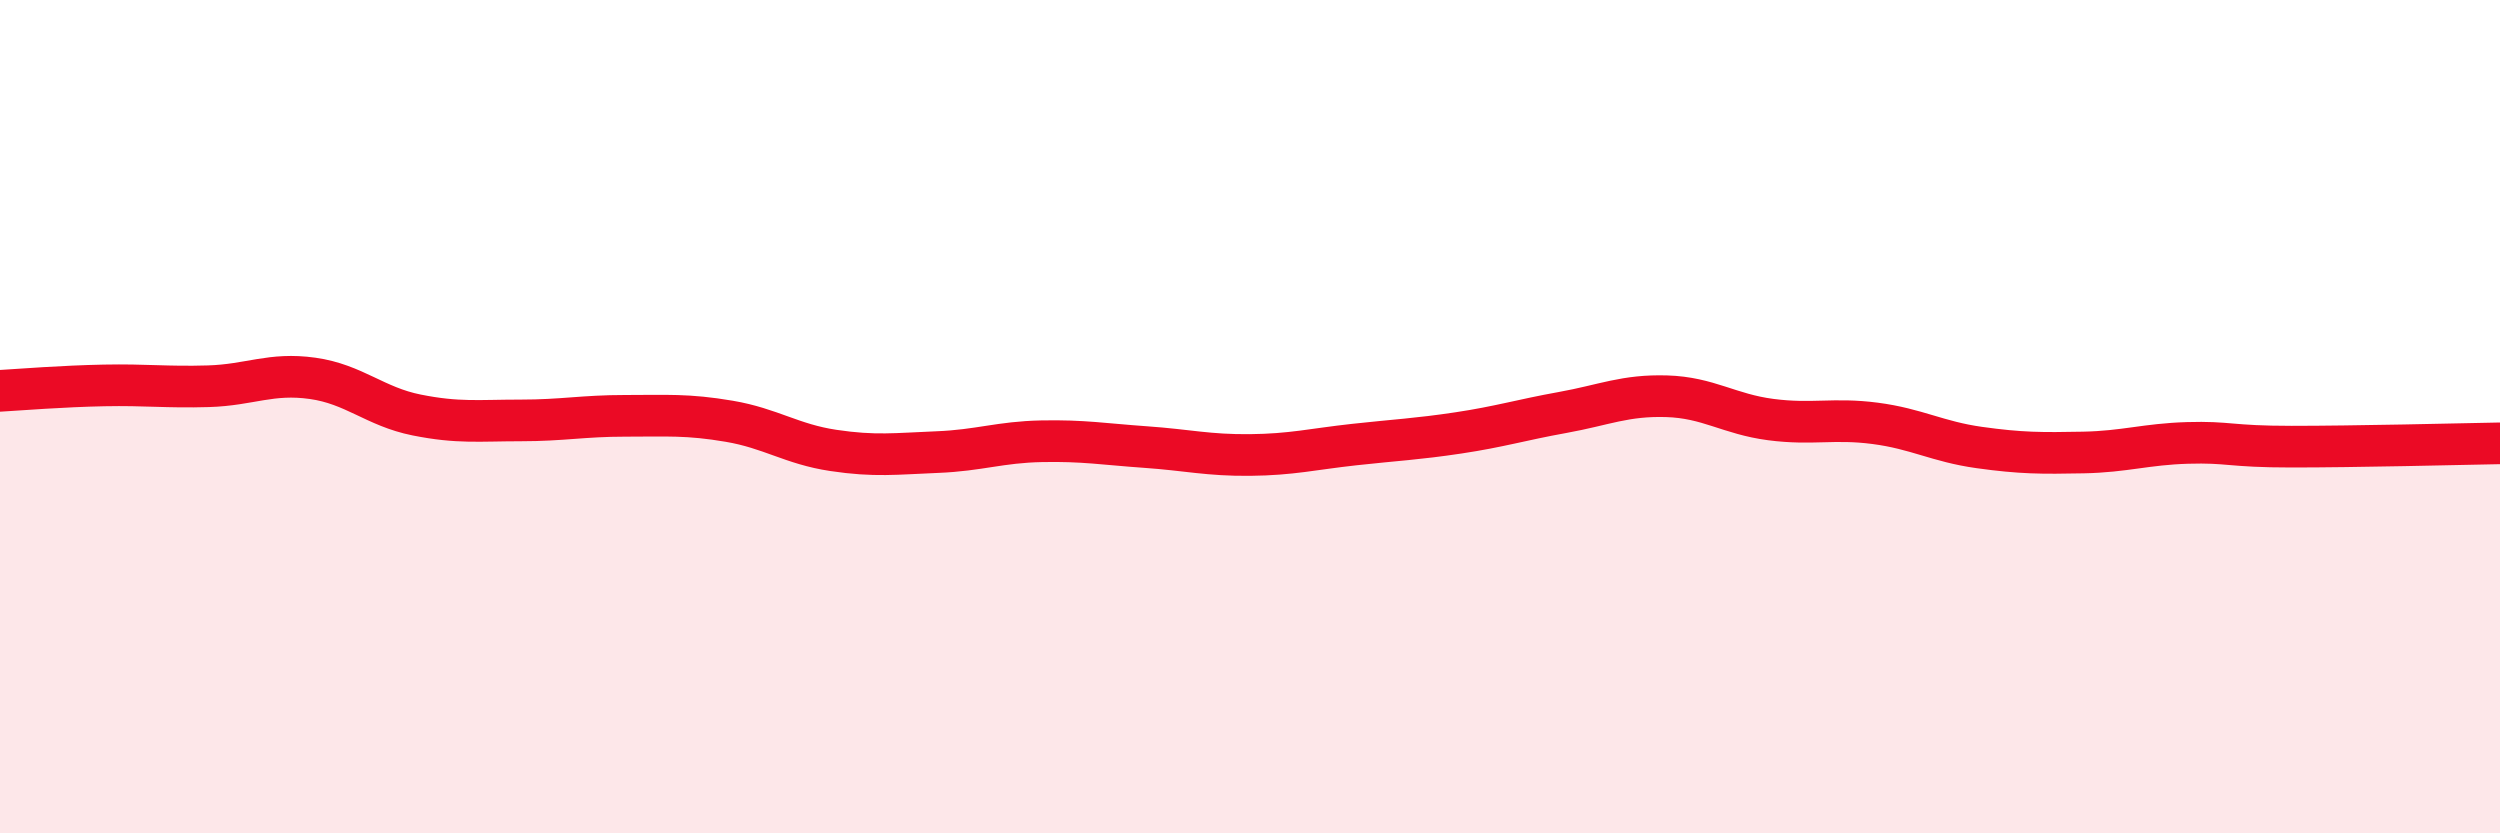
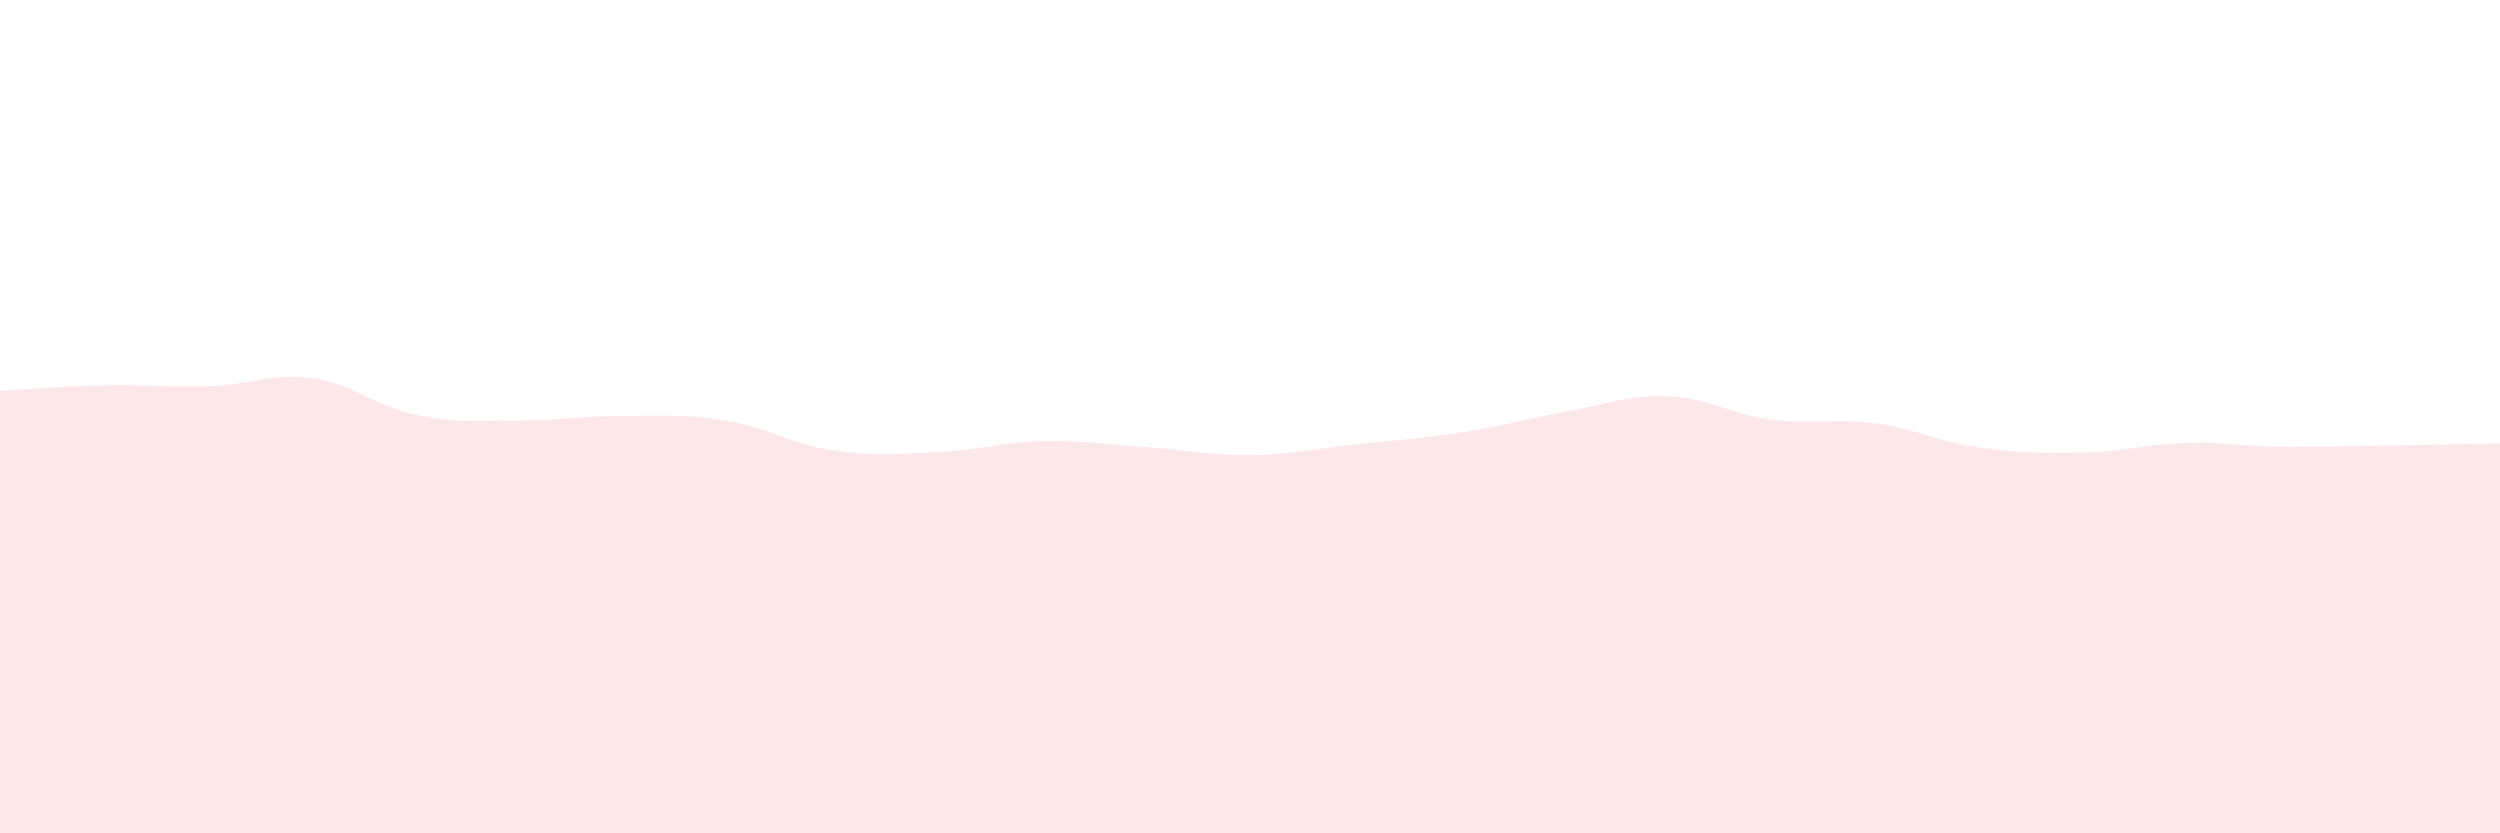
<svg xmlns="http://www.w3.org/2000/svg" width="60" height="20" viewBox="0 0 60 20">
  <path d="M 0,9.38 C 0.5,9.35 1.5,9.27 2.5,9.25 C 3.5,9.23 4,9.3 5,9.27 C 6,9.24 6.5,8.94 7.5,9.08 C 8.5,9.22 9,9.76 10,9.96 C 11,10.16 11.5,10.09 12.5,10.09 C 13.5,10.09 14,9.98 15,9.98 C 16,9.98 16.5,9.94 17.5,10.11 C 18.5,10.28 19,10.66 20,10.81 C 21,10.96 21.5,10.89 22.5,10.85 C 23.5,10.81 24,10.61 25,10.59 C 26,10.57 26.5,10.66 27.5,10.73 C 28.5,10.8 29,10.93 30,10.92 C 31,10.91 31.5,10.78 32.5,10.67 C 33.5,10.56 34,10.54 35,10.39 C 36,10.24 36.5,10.08 37.5,9.9 C 38.5,9.72 39,9.48 40,9.51 C 41,9.54 41.5,9.94 42.5,10.07 C 43.5,10.2 44,10.03 45,10.16 C 46,10.29 46.5,10.6 47.5,10.74 C 48.5,10.88 49,10.88 50,10.86 C 51,10.84 51.5,10.66 52.5,10.63 C 53.5,10.6 53.5,10.72 55,10.72 C 56.5,10.72 59,10.66 60,10.64L60 20L0 20Z" fill="#EB0A25" opacity="0.1" stroke-linecap="round" stroke-linejoin="round" />
-   <path d="M 0,9.38 C 0.5,9.35 1.5,9.27 2.5,9.25 C 3.5,9.23 4,9.3 5,9.27 C 6,9.24 6.5,8.94 7.5,9.08 C 8.5,9.22 9,9.76 10,9.96 C 11,10.16 11.5,10.09 12.5,10.09 C 13.5,10.09 14,9.98 15,9.98 C 16,9.98 16.5,9.94 17.5,10.11 C 18.5,10.28 19,10.66 20,10.81 C 21,10.96 21.5,10.89 22.5,10.85 C 23.5,10.81 24,10.61 25,10.59 C 26,10.57 26.5,10.66 27.5,10.73 C 28.5,10.8 29,10.93 30,10.92 C 31,10.91 31.5,10.78 32.5,10.67 C 33.5,10.56 34,10.54 35,10.39 C 36,10.24 36.5,10.08 37.5,9.9 C 38.5,9.72 39,9.48 40,9.51 C 41,9.54 41.5,9.94 42.5,10.07 C 43.5,10.2 44,10.03 45,10.16 C 46,10.29 46.5,10.6 47.5,10.74 C 48.5,10.88 49,10.88 50,10.86 C 51,10.84 51.5,10.66 52.5,10.63 C 53.5,10.6 53.5,10.72 55,10.72 C 56.5,10.72 59,10.66 60,10.64" stroke="#EB0A25" stroke-width="1" fill="none" stroke-linecap="round" stroke-linejoin="round" />
</svg>